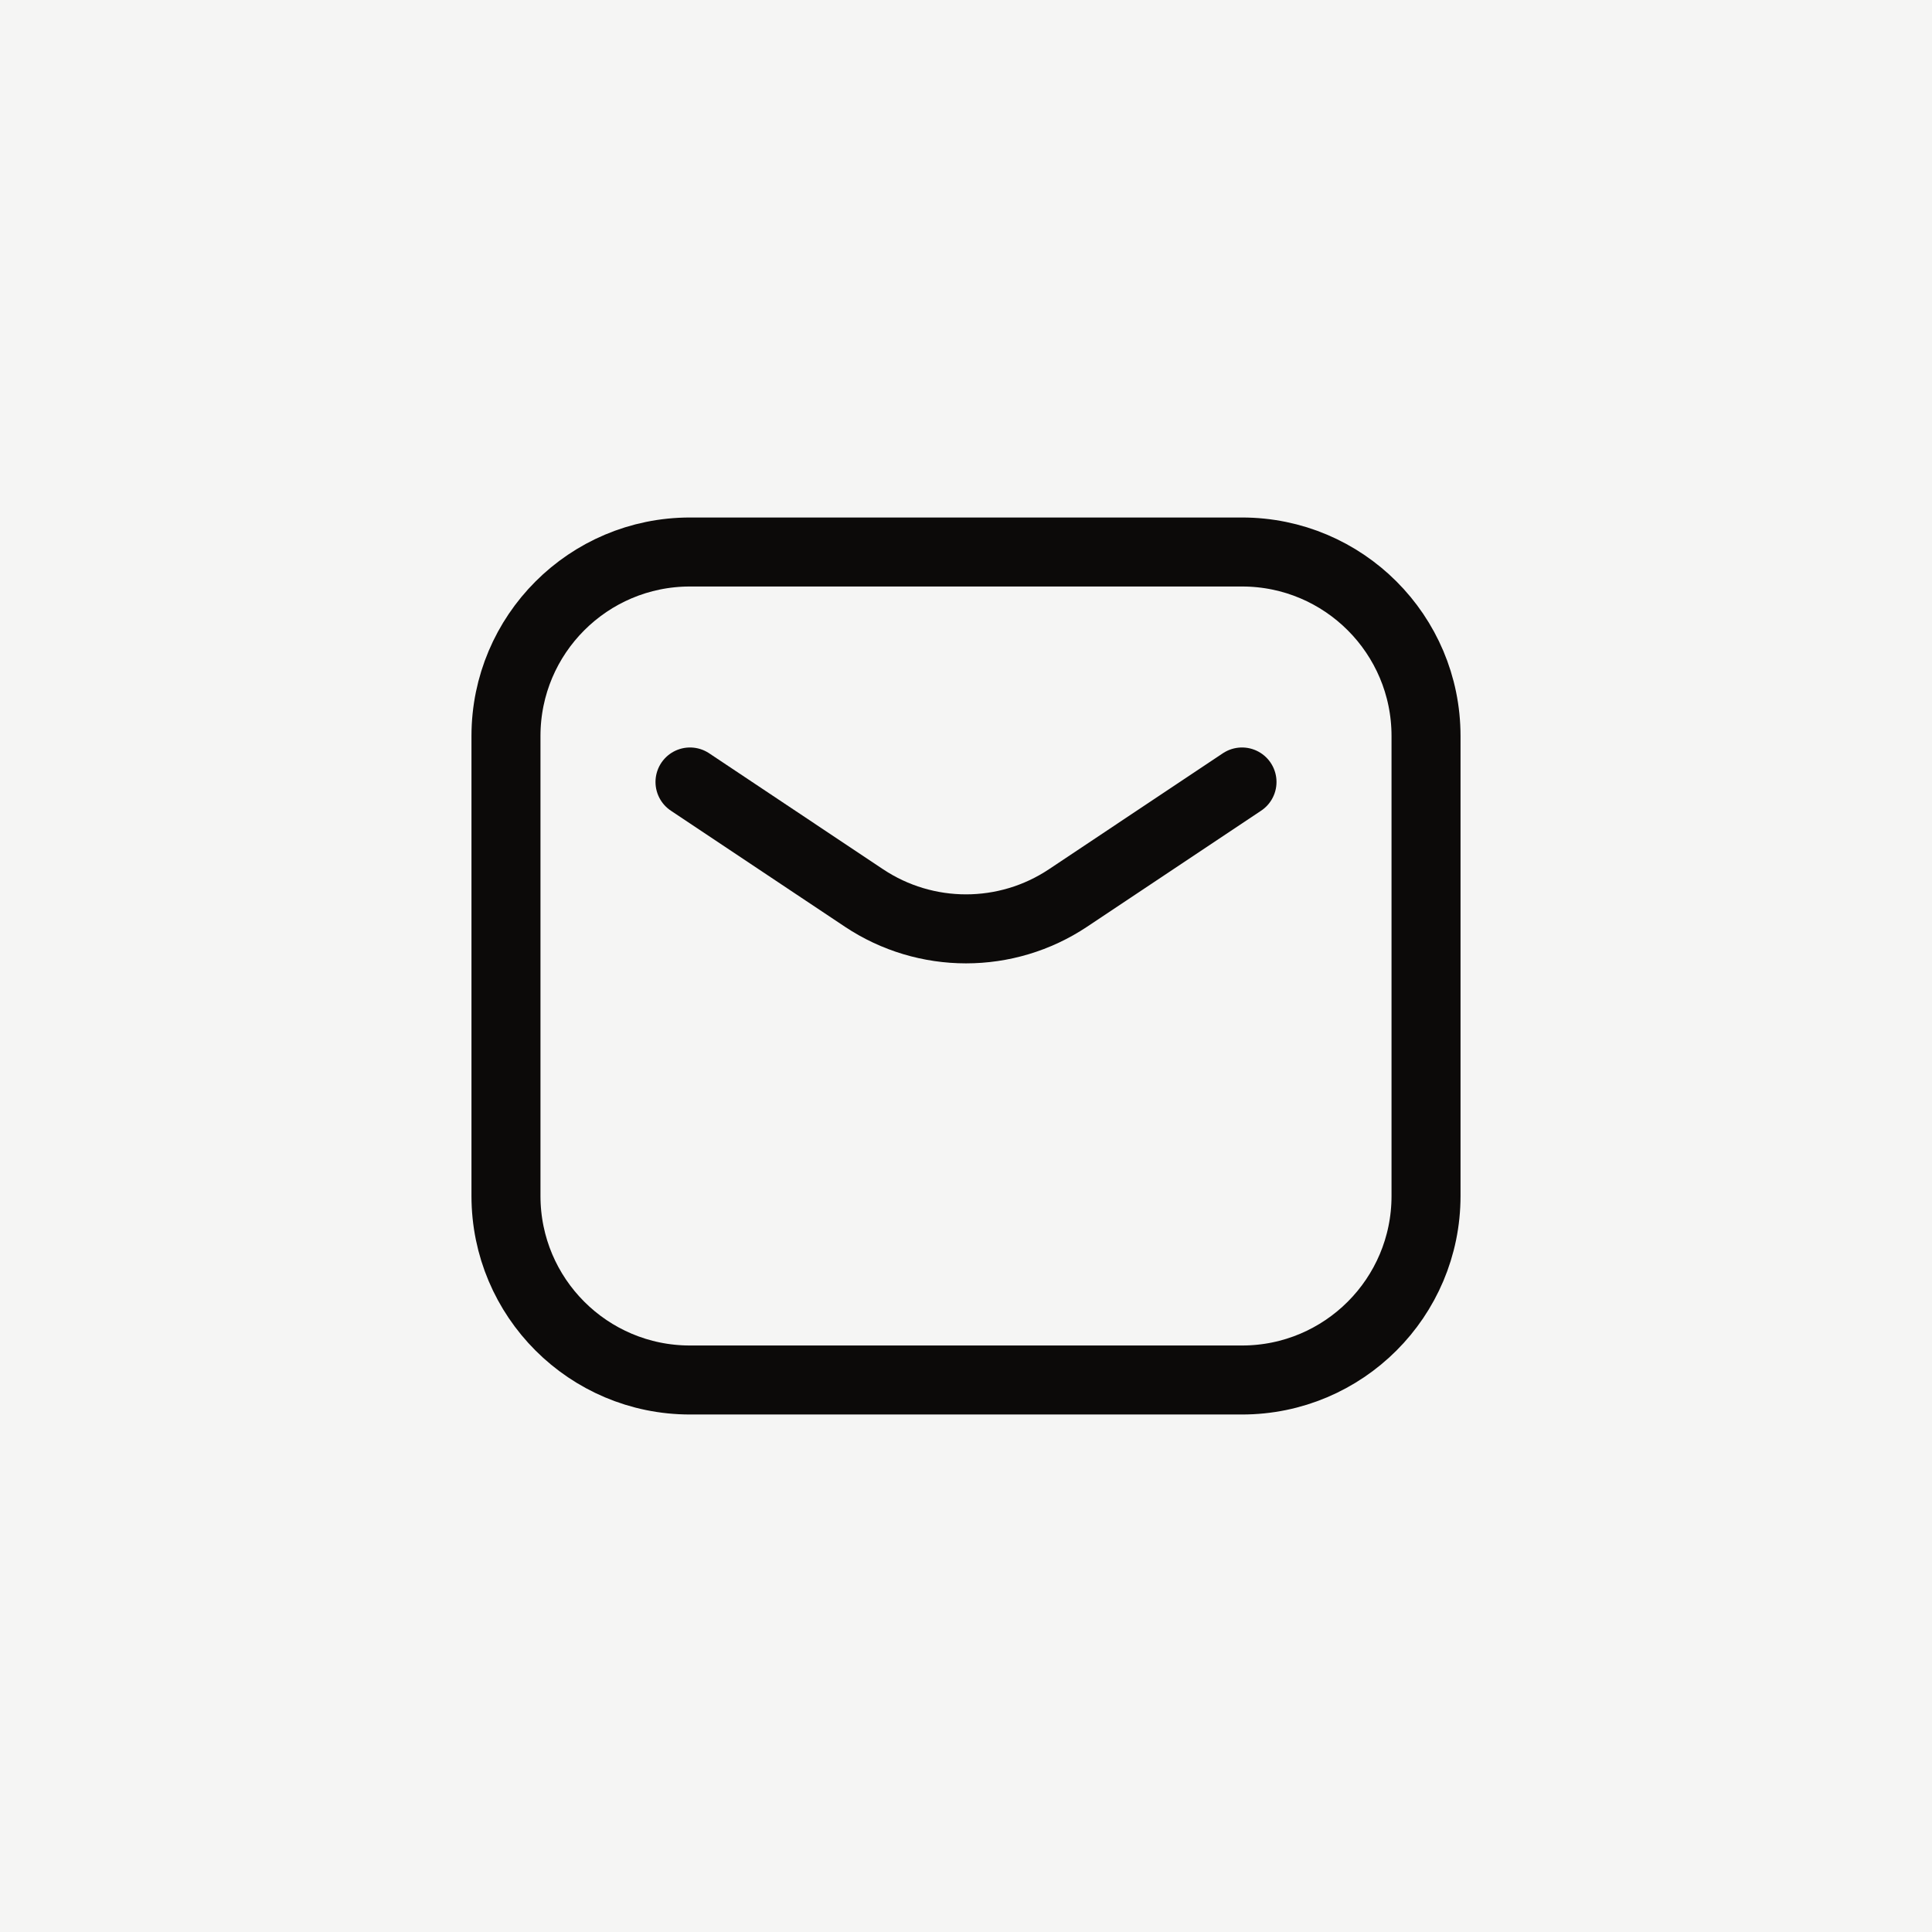
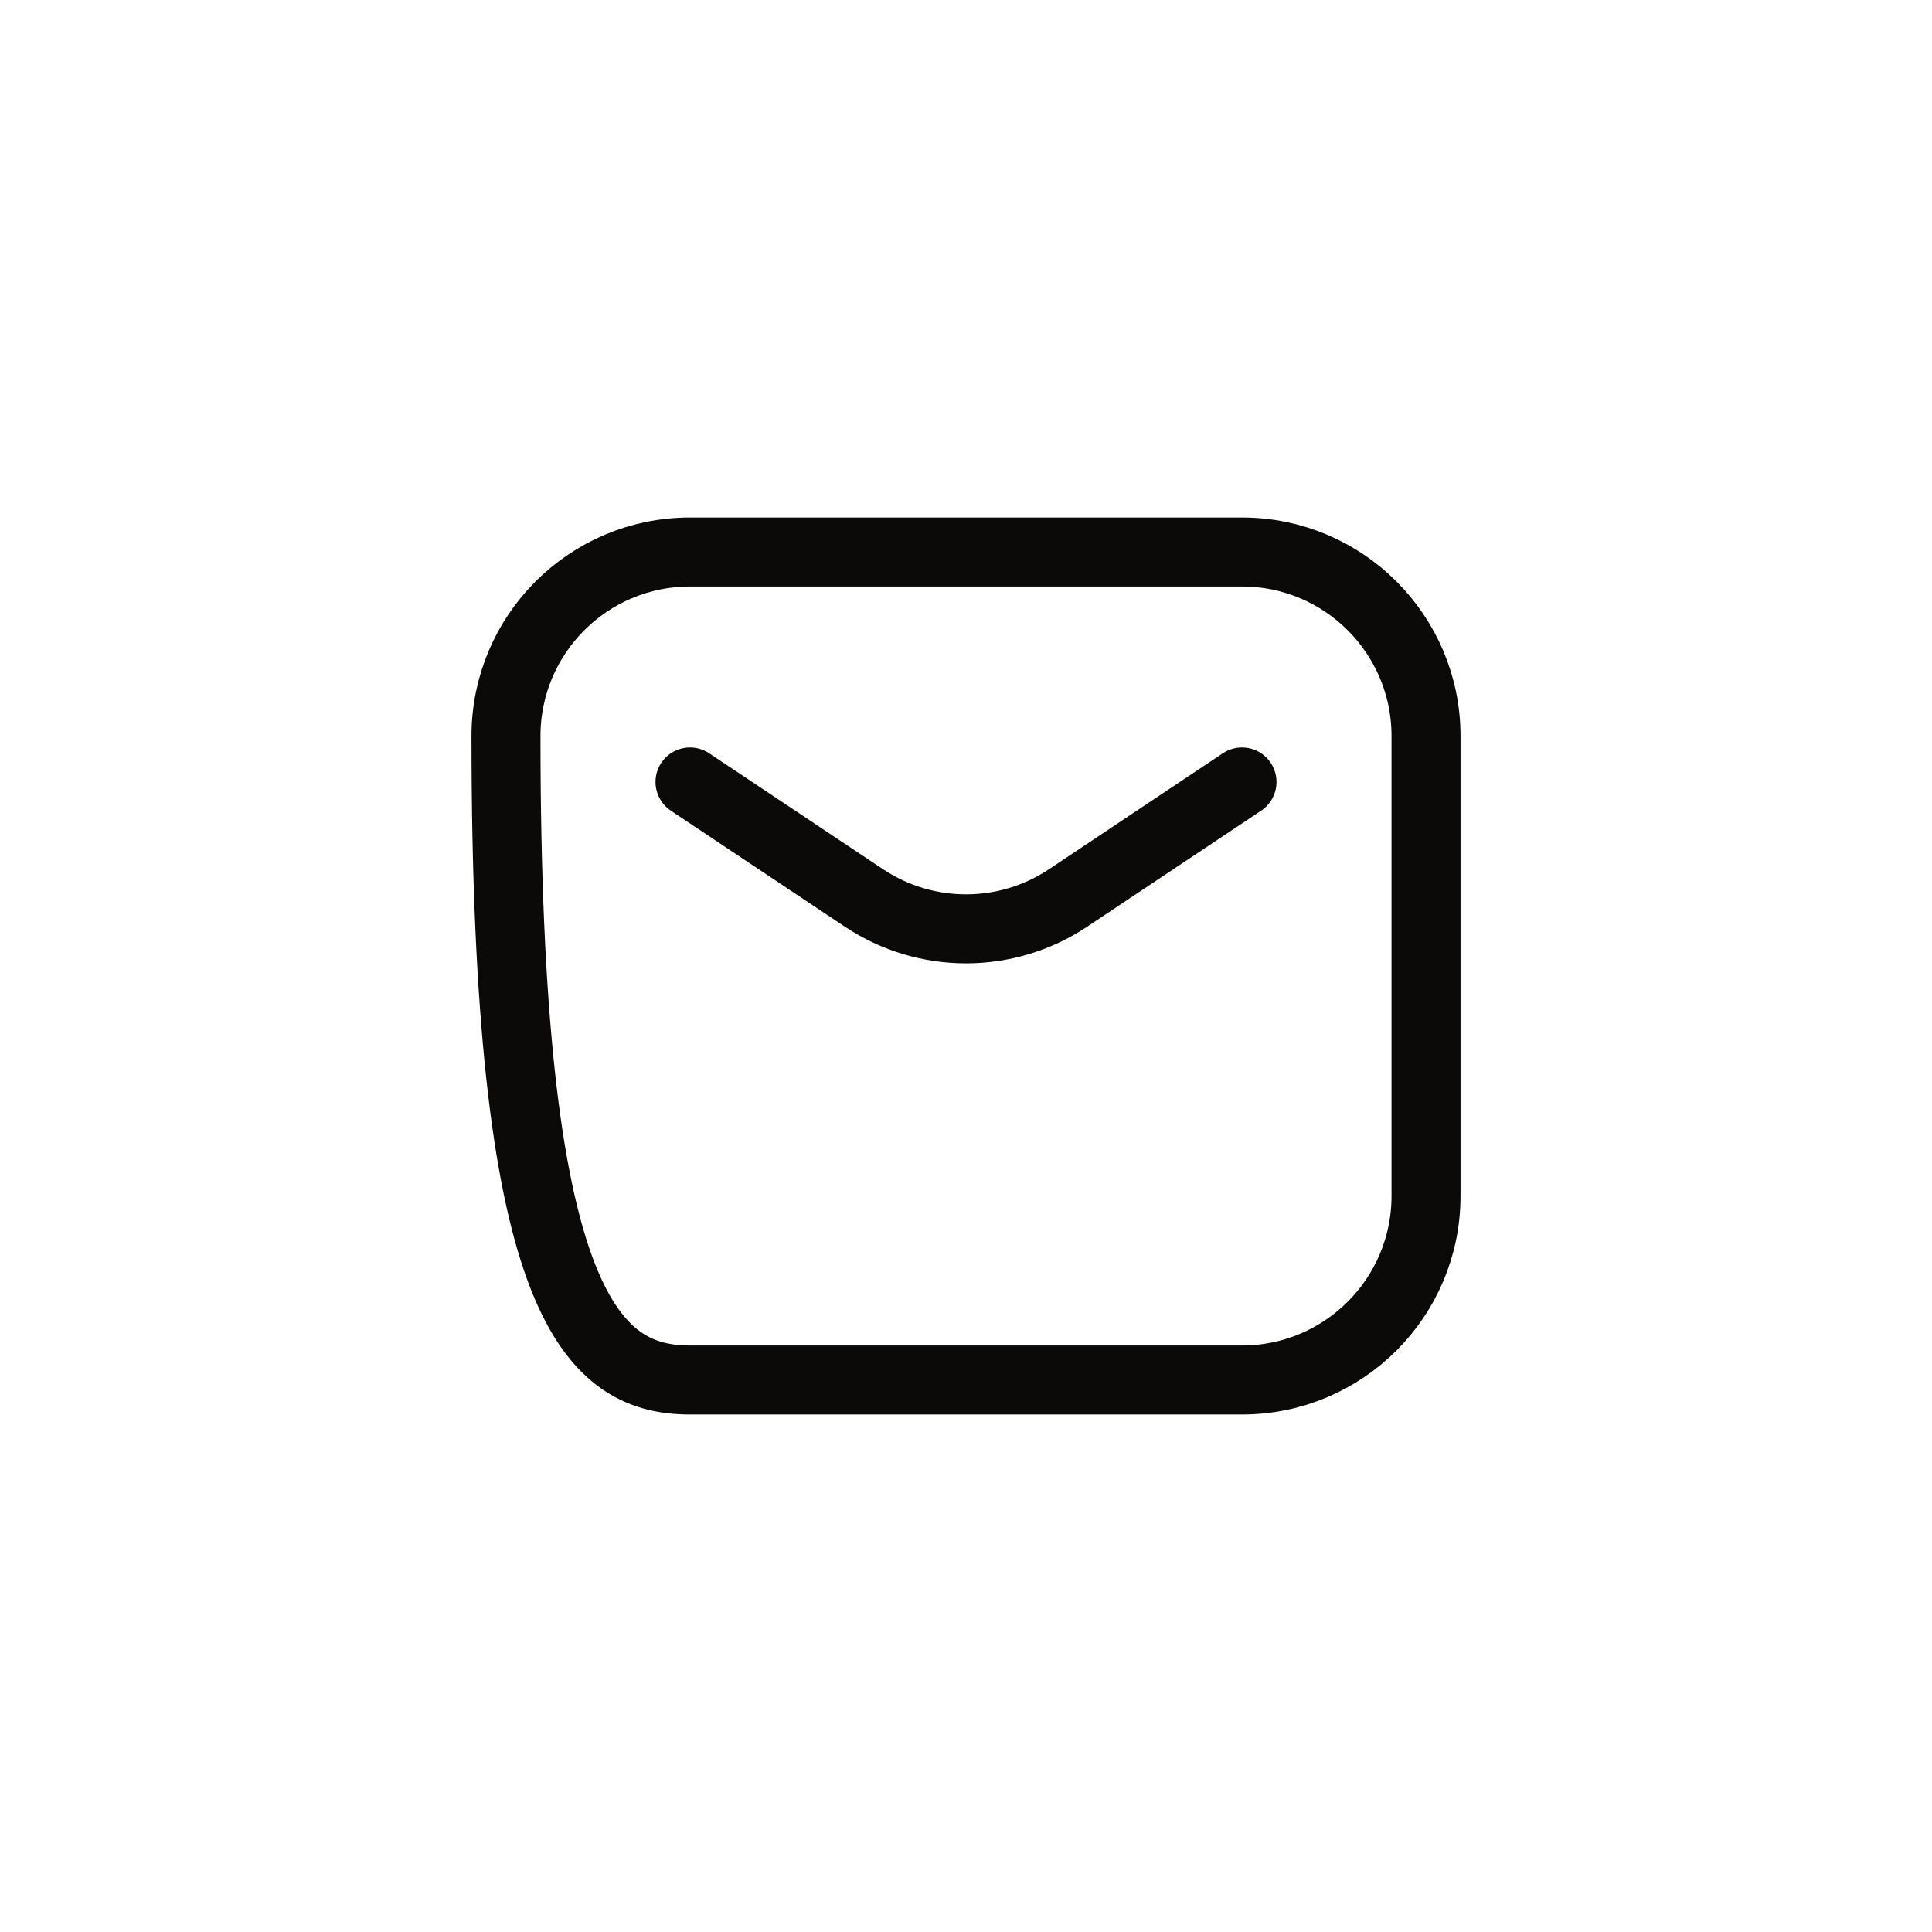
<svg xmlns="http://www.w3.org/2000/svg" fill="none" viewBox="0 0 28 28" height="28" width="28">
-   <rect fill="#F5F5F4" height="28" width="28" />
-   <path stroke-linejoin="round" stroke-linecap="round" stroke="#0C0A09" d="M10 11.333L12.521 13.014C13.417 13.611 14.584 13.611 15.479 13.014L18 11.333M10 20H18C19.473 20 20.667 18.806 20.667 17.333V10.667C20.667 9.194 19.473 8 18 8H10C8.527 8 7.333 9.194 7.333 10.667V17.333C7.333 18.806 8.527 20 10 20Z" />
+   <path stroke-linejoin="round" stroke-linecap="round" stroke="#0C0A09" d="M10 11.333L12.521 13.014C13.417 13.611 14.584 13.611 15.479 13.014L18 11.333M10 20H18C19.473 20 20.667 18.806 20.667 17.333V10.667C20.667 9.194 19.473 8 18 8H10C8.527 8 7.333 9.194 7.333 10.667C7.333 18.806 8.527 20 10 20Z" />
</svg>